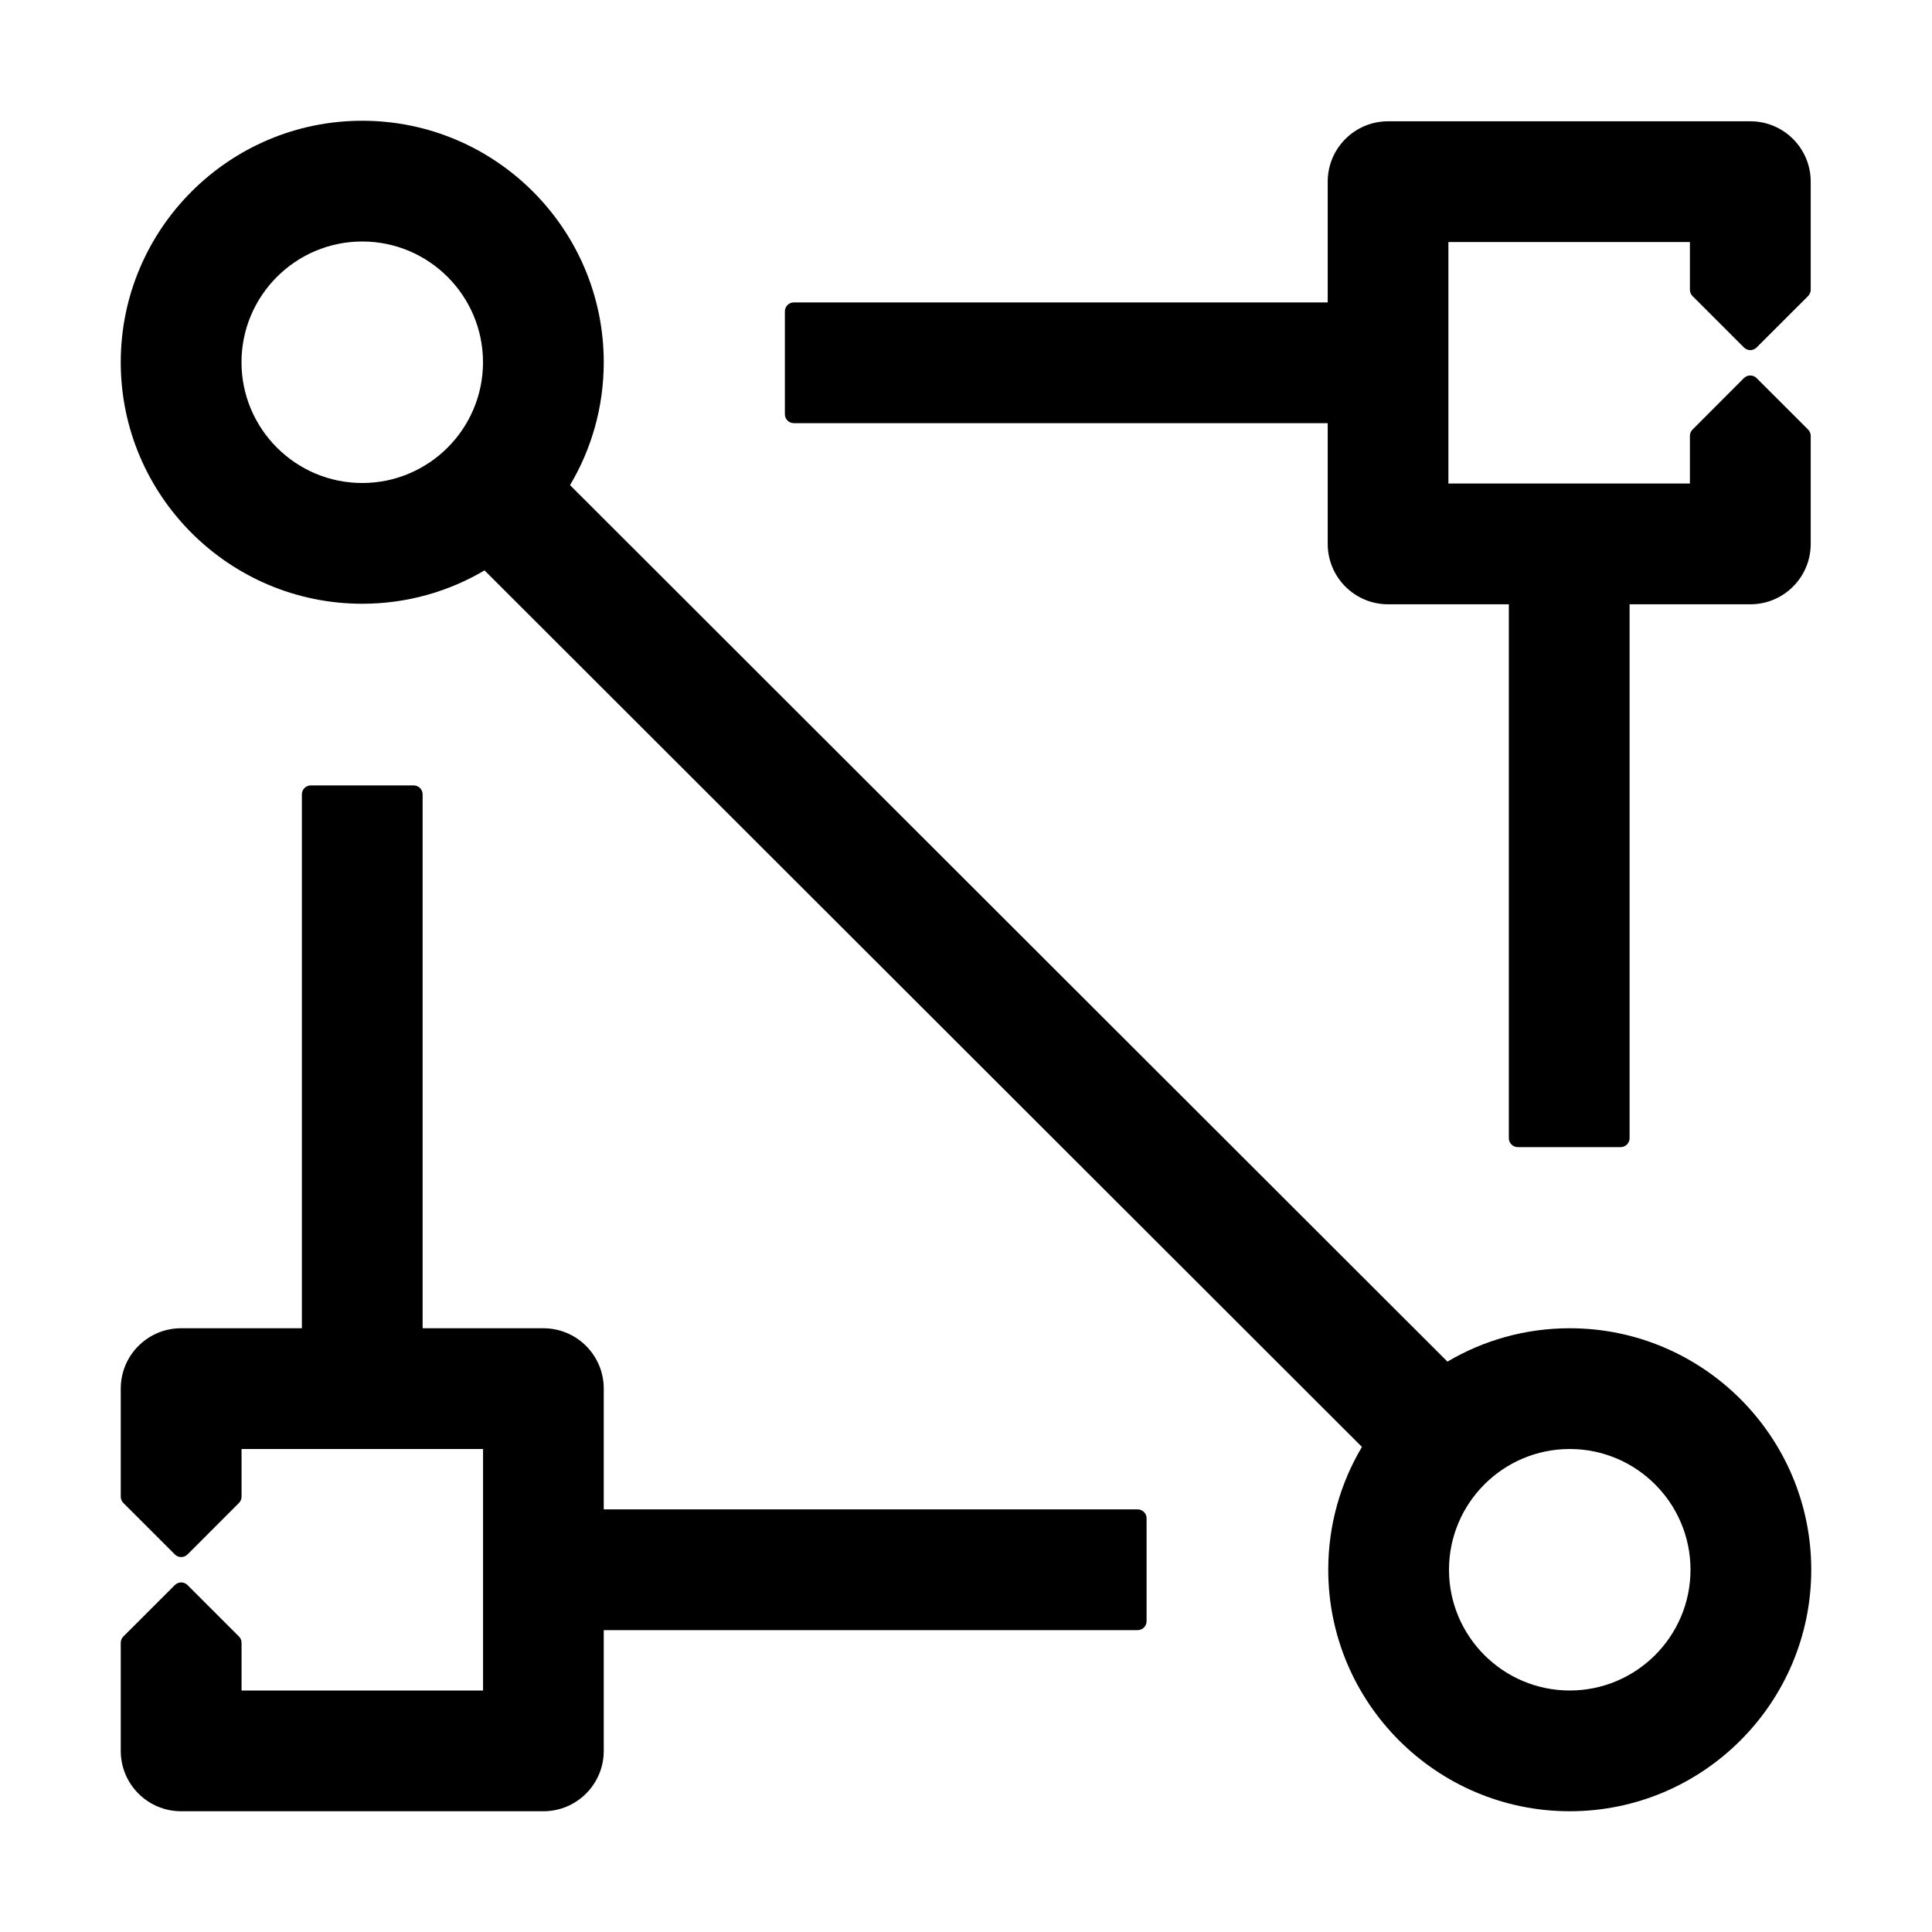
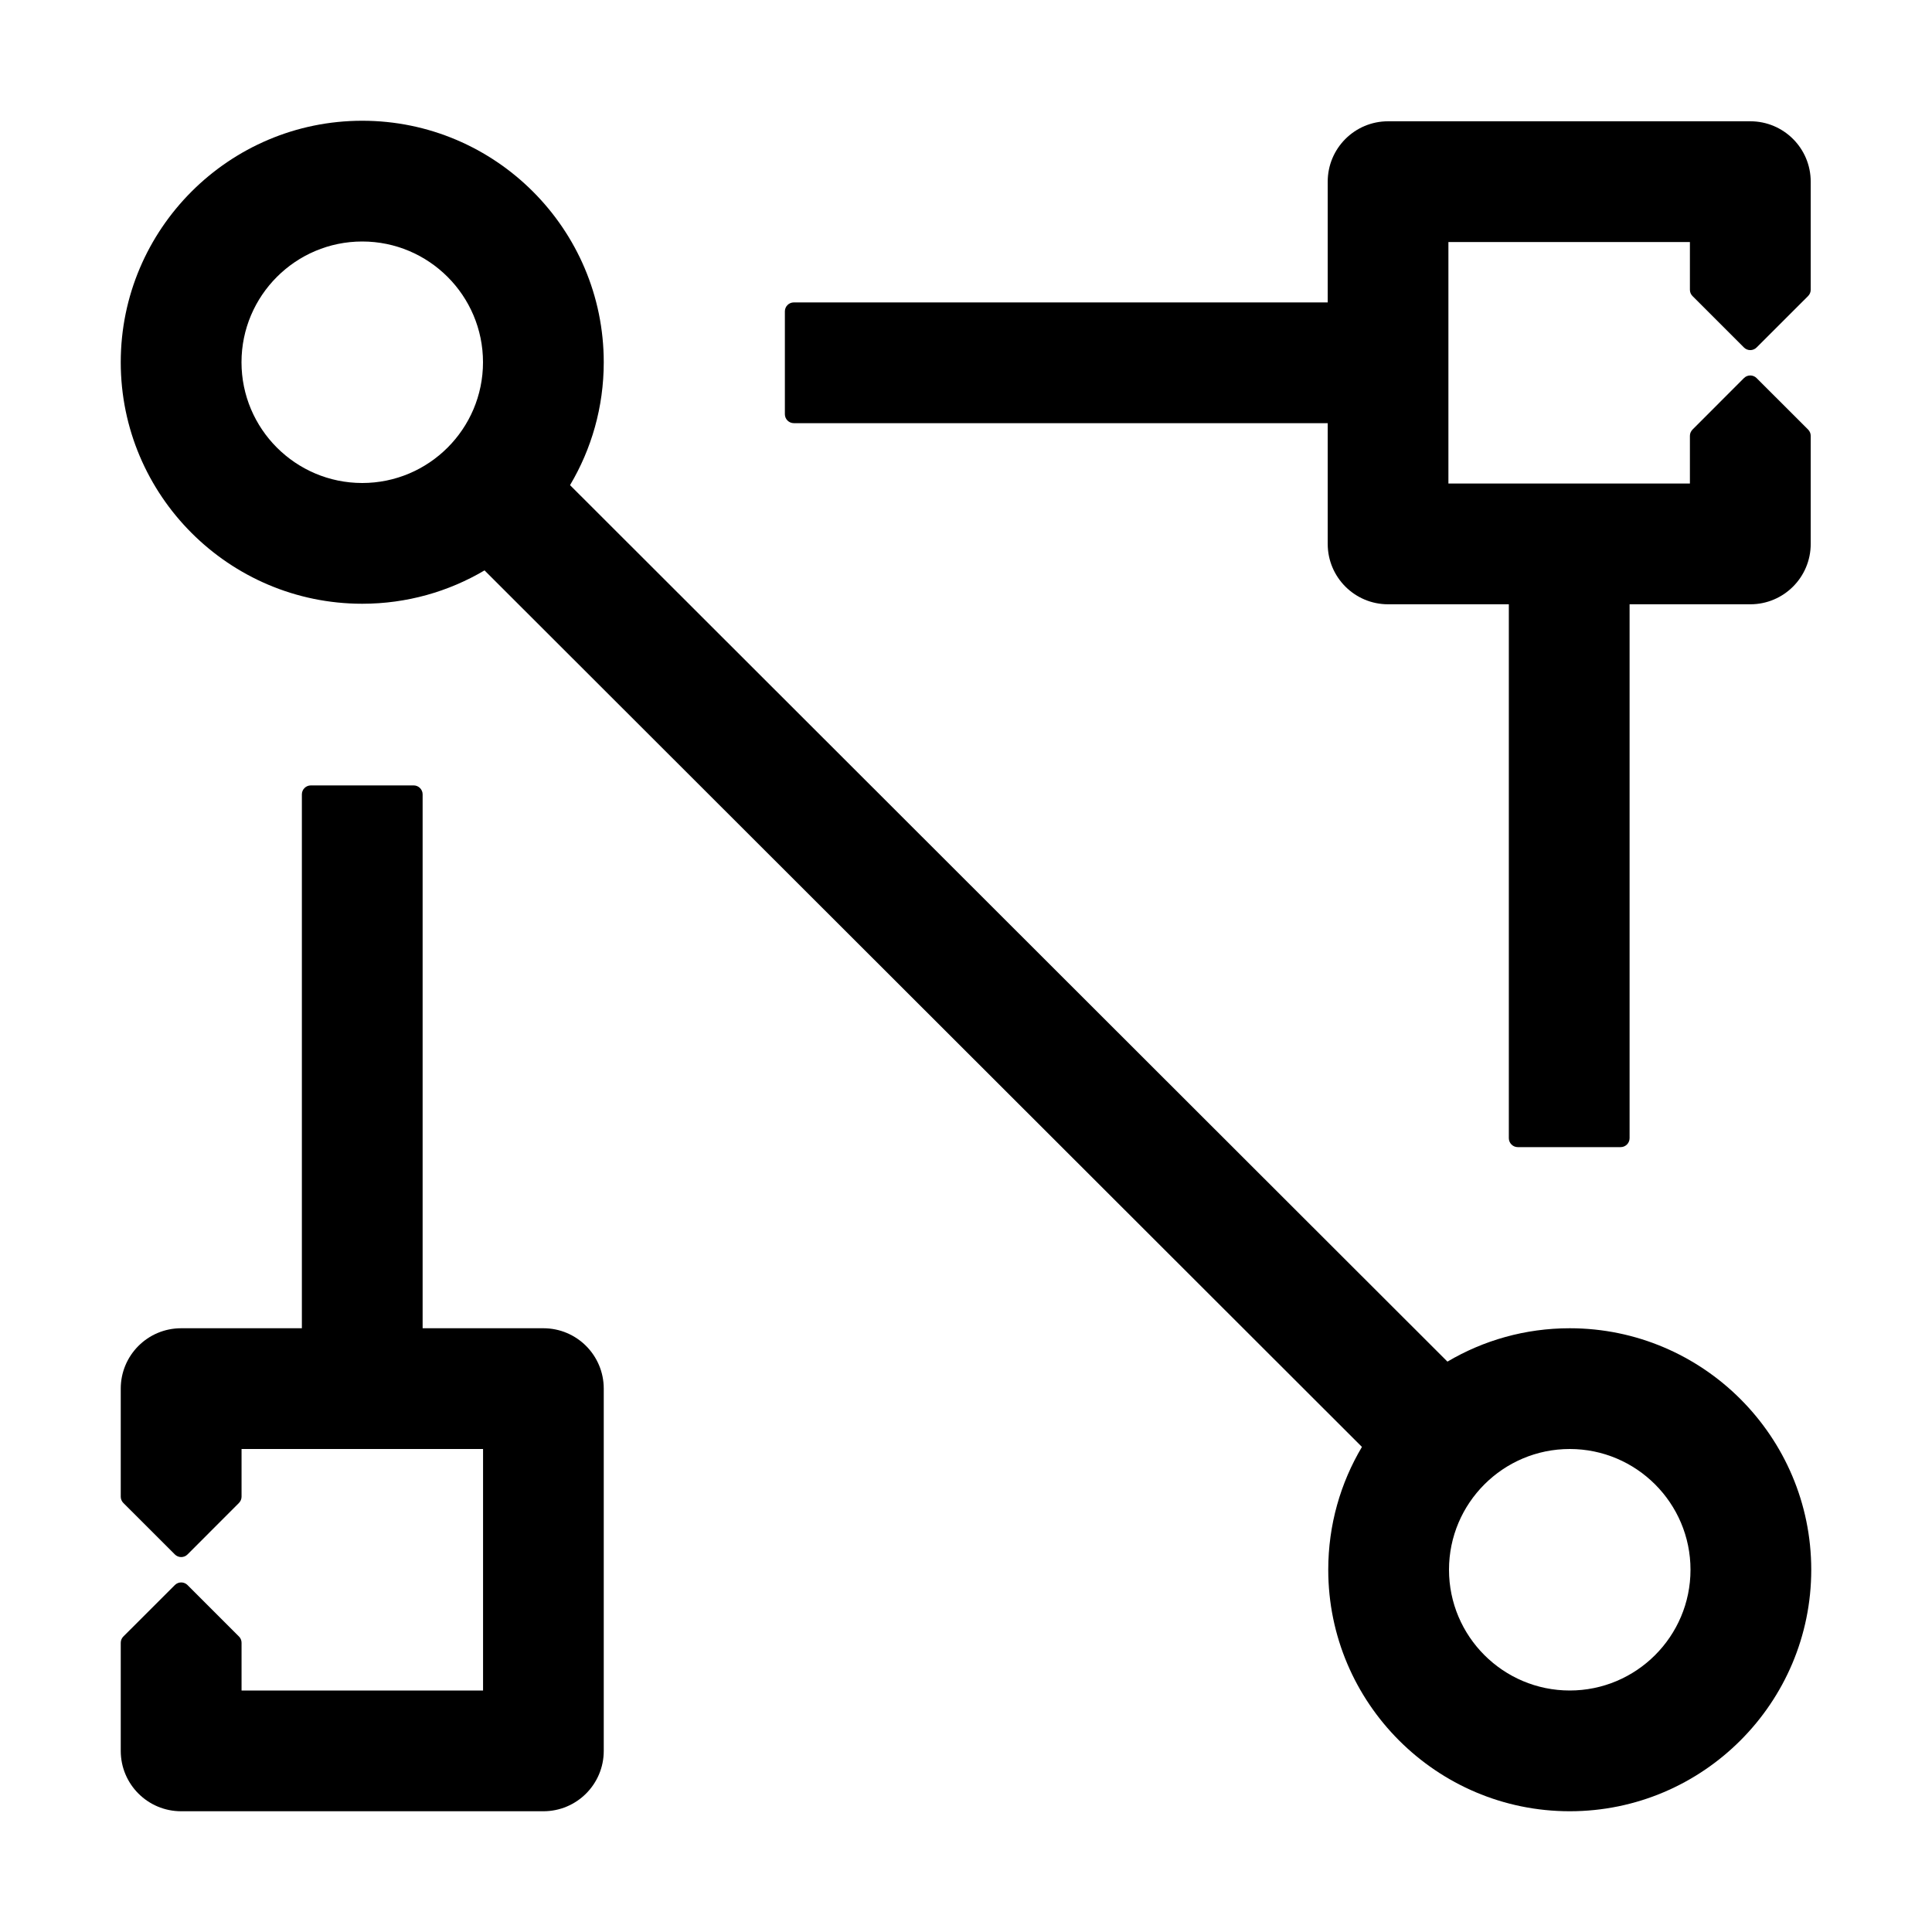
<svg xmlns="http://www.w3.org/2000/svg" width="72" height="72" viewBox="0 0 72 72" fill="none">
  <path d="M19.591 16.429L16.411 19.613L52.409 55.574L55.59 52.39L19.591 16.429Z" fill="black" />
  <path d="M13.5 4.5C8.537 4.5 4.5 8.537 4.5 13.5C4.5 18.463 8.537 22.5 13.5 22.5C15.162 22.5 16.72 22.047 18.057 21.257C19.368 20.485 20.468 19.388 21.243 18.08C22.042 16.738 22.5 15.172 22.5 13.5C22.5 8.537 18.462 4.5 13.5 4.5ZM9 13.5C9 11.018 11.018 9 13.5 9C15.982 9 18 11.018 18 13.5C18 15.982 15.982 18 13.5 18C11.018 18 9 15.982 9 13.5Z" fill="black" />
  <path d="M58.5 49.5C56.837 49.5 55.28 49.953 53.943 50.743H53.942C52.63 51.515 51.532 52.612 50.757 53.92C49.958 55.262 49.5 56.828 49.5 58.5C49.5 63.463 53.537 67.5 58.5 67.5C63.463 67.5 67.5 63.463 67.5 58.5C67.5 53.537 63.462 49.5 58.5 49.5ZM58.5 63C56.018 63 54 60.982 54 58.5C54 56.018 56.018 54 58.5 54C60.982 54 63 56.018 63 58.5C63 60.982 60.982 63 58.5 63Z" fill="black" />
  <path d="M67.48 6.77C67.48 5.527 66.473 4.52 65.23 4.52H51.73C50.487 4.52 49.48 5.527 49.48 6.77V20.27C49.48 21.513 50.487 22.52 51.73 22.52H65.23C66.473 22.52 67.48 21.513 67.48 20.27V16.243C67.48 16.155 67.445 16.07 67.382 16.008L65.463 14.09C65.333 13.96 65.122 13.96 64.992 14.09L63.077 16.007C63.015 16.07 62.978 16.153 62.978 16.242V18.02H53.978V9.02H62.978V10.8C62.978 10.888 63.013 10.973 63.077 11.035L64.992 12.95C65.122 13.08 65.333 13.08 65.463 12.95L67.382 11.033C67.445 10.97 67.48 10.887 67.48 10.798V6.77Z" fill="black" />
  <path d="M60.397 42.75H56.563C56.38 42.75 56.23 42.6 56.23 42.417V20.27H60.73V42.417C60.73 42.6 60.58 42.75 60.397 42.75Z" fill="black" />
  <path d="M51.73 15.77H29.583C29.4 15.77 29.25 15.62 29.25 15.437V11.603C29.25 11.42 29.4 11.27 29.583 11.27H51.73V15.77Z" fill="black" />
  <path d="M4.5 65.25C4.5 66.493 5.507 67.5 6.75 67.5H20.25C21.493 67.5 22.5 66.493 22.5 65.25V51.75C22.5 50.507 21.493 49.5 20.25 49.5H6.75C5.507 49.5 4.5 50.507 4.5 51.75V55.777C4.5 55.865 4.535 55.95 4.598 56.012L6.517 57.93C6.647 58.06 6.858 58.06 6.988 57.93L8.903 56.013C8.965 55.95 9.002 55.867 9.002 55.778V54H18.002V63H9.002V61.22C9.002 61.132 8.967 61.047 8.903 60.985L6.988 59.07C6.858 58.94 6.647 58.94 6.517 59.07L4.598 60.987C4.535 61.05 4.5 61.133 4.5 61.222V65.25Z" fill="black" />
  <path d="M11.583 29.27H15.417C15.6 29.27 15.75 29.42 15.75 29.603V51.75H11.25V29.603C11.25 29.42 11.4 29.27 11.583 29.27Z" fill="black" />
-   <path d="M20.25 56.25H42.397C42.58 56.25 42.73 56.4 42.73 56.583V60.417C42.73 60.6 42.58 60.75 42.397 60.75H20.25V56.25Z" fill="black" />
</svg>